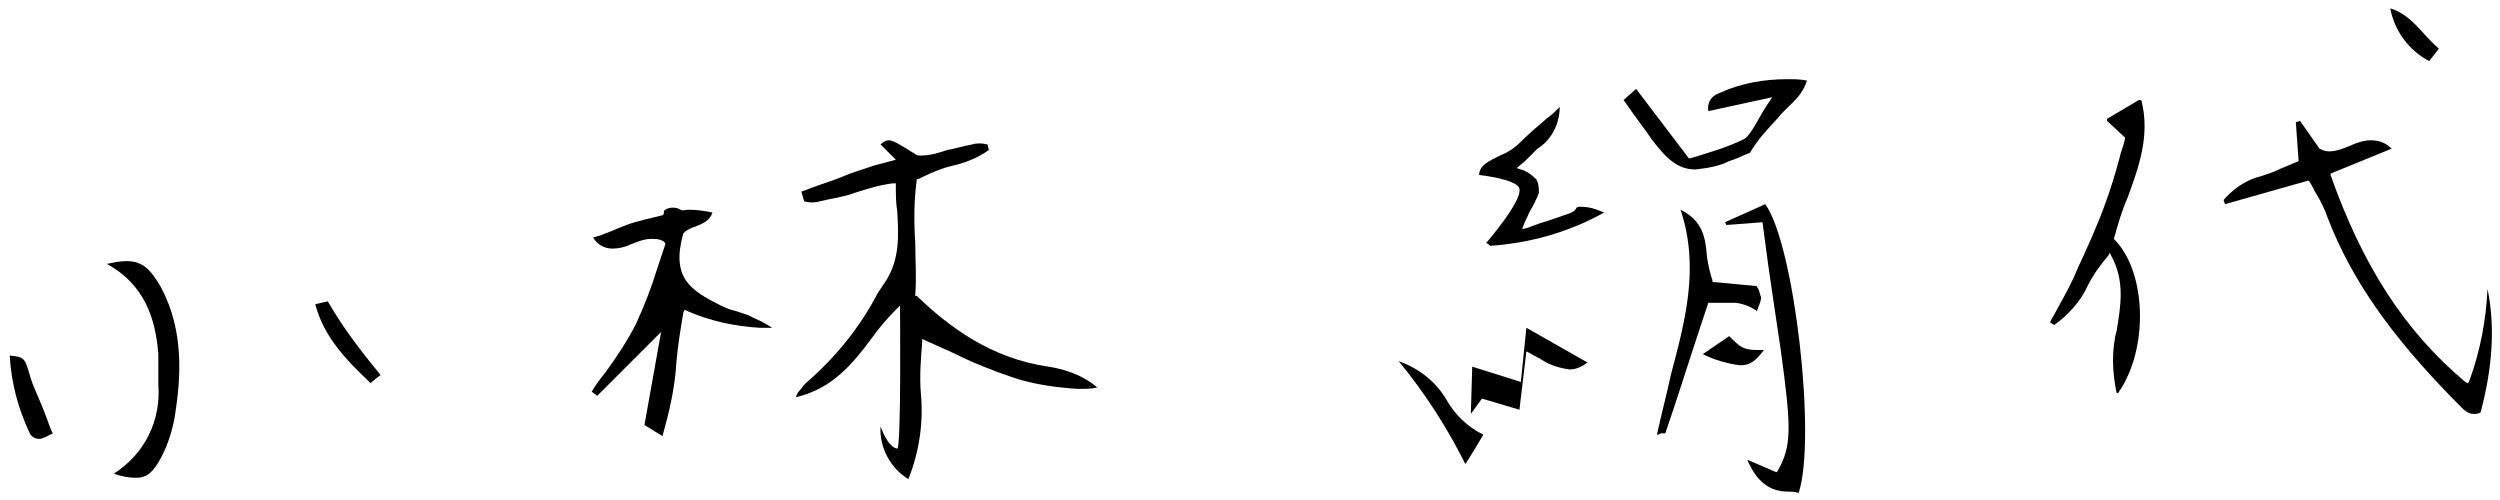
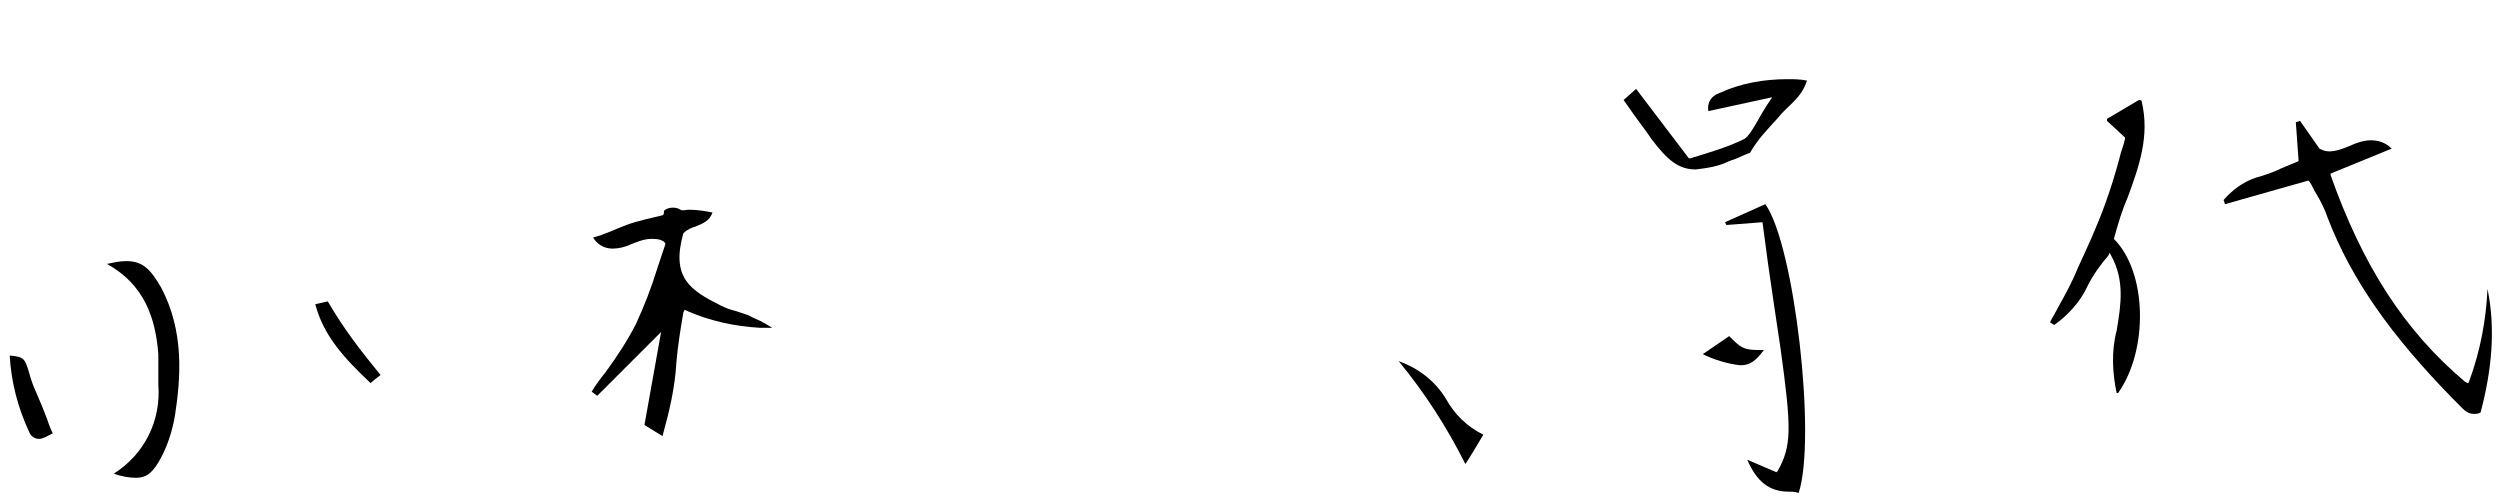
<svg xmlns="http://www.w3.org/2000/svg" version="1.1" id="signature_kaichou" x="0px" y="0px" viewBox="0 0 180 36" style="enable-background:new 0 0 180 36;" xml:space="preserve">
-   <path id="パス_1408" d="M75.5,26.4c-4.2-0.6-7.2-2.9-9.5-5.1l-0.1,0v-0.1c0.1-1.2,0-2.5,0-3.7c-0.1-1.5-0.1-3,0.1-4.5l0-0.1l0.1,0  c0.8-0.4,1.7-0.8,2.6-1c0.9-0.2,1.8-0.6,2.5-1.1c0,0-0.1-0.4-0.1-0.4c-0.4-0.1-0.8-0.1-1.1,0c-0.6,0.1-1.2,0.3-1.8,0.4  c-0.6,0.2-1.2,0.4-1.9,0.4c-0.1,0-0.3,0-0.4-0.1c-1.1-0.7-1.6-1-1.9-1c-0.2,0-0.4,0.1-0.6,0.3l1.1,1.1L63,11.9  c-0.9,0.3-1.6,0.5-2.3,0.8s-1.4,0.5-2.2,0.8l-0.8,0.3l0.2,0.7c0.4,0.1,0.8,0.1,1.1,0c0.8-0.2,1.7-0.3,2.5-0.6  c0.9-0.3,1.9-0.6,2.8-0.7l0.2,0v0.2c0,0.6,0,1.2,0.1,1.8c0.1,1.7,0.2,3.4-0.8,5l-0.6,0.9c-1.3,2.5-3.1,4.7-5.2,6.5  c-0.2,0.2-0.3,0.4-0.5,0.6c-0.1,0.1-0.1,0.2-0.2,0.4c2.6-0.6,4.1-2.4,5.5-4.3c0.5-0.7,1.1-1.4,1.7-2l0.3-0.3c0,0,0.1,10.3-0.2,10.3  c-0.7-0.1-1.2-1.6-1.2-1.6c-0.1,1.5,0.7,3,2,3.8c0.8-2,1.1-4.1,0.9-6.2c-0.1-1.2,0-2.5,0.1-3.7l0-0.2l0.2,0.1c0.7,0.3,1.3,0.6,2,0.9  c1.4,0.7,2.9,1.3,4.4,1.8c1.5,0.5,3.1,0.7,4.6,0.8c0.5,0,1,0,1.4-0.1C78.1,27.1,76.8,26.6,75.5,26.4z" />
  <path id="パス_1409" d="M179.1,20.8c-0.1,2.2-0.5,4.4-1.3,6.6l-0.1,0.2l-0.2-0.1c-4.4-3.7-7.4-8.4-9.7-14.9l0-0.1l4.4-1.8  c-0.4-0.4-0.9-0.6-1.5-0.6c-0.5,0-1.1,0.2-1.5,0.4c-0.5,0.2-1,0.4-1.5,0.4c-0.3,0-0.5-0.1-0.7-0.2l-1.4-2l-0.3,0.1l0.2,2.8l-1.2,0.5  c-0.6,0.3-1.2,0.5-1.9,0.7c-0.9,0.3-1.7,0.9-2.3,1.6l0.1,0.3l6-1.7l0.1,0.1c0.2,0.3,0.3,0.6,0.5,0.9c0.3,0.5,0.6,1.1,0.8,1.7  c1.7,4.4,4.5,8.4,9,13c0.1,0.1,0.2,0.2,0.3,0.3c0.4,0.4,0.7,0.8,1.2,0.8c0.2,0,0.3,0,0.5-0.1C179.4,26.7,179.7,23.7,179.1,20.8  L179.1,20.8L179.1,20.8z" />
  <path id="パス_1410" d="M46.4,30.6l1.2-6.7L43,28.5l-0.4-0.3c0.3-0.5,0.6-0.9,1-1.4c0.8-1.1,1.6-2.3,2.2-3.5  c0.6-1.3,1.1-2.6,1.5-3.9c0.2-0.6,0.4-1.2,0.6-1.8l0-0.1l-0.1-0.1c-0.3-0.2-0.6-0.2-0.9-0.2c-0.5,0-1,0.2-1.5,0.4  c-0.4,0.2-0.9,0.3-1.3,0.3c-0.6,0-1.1-0.3-1.4-0.8c0.8-0.2,1.6-0.6,2.4-0.9c0.8-0.3,1.8-0.5,2.6-0.7c0.2-0.1,0-0.3,0.2-0.4  c0.3-0.2,0.8-0.2,1.1,0c0.1,0.1,0.4,0,0.6,0c0.6,0,1.2,0.1,1.7,0.2c-0.2,0.6-0.7,0.8-1.2,1c-0.3,0.1-0.6,0.2-0.9,0.5  c-0.9,3.2,0.5,4.1,2.7,5.2c0.4,0.2,0.7,0.3,1.1,0.4c0.3,0.1,0.6,0.2,0.9,0.3c0.3,0.2,0.7,0.3,1.2,0.6l0.5,0.3c-0.3,0-0.6,0-0.9,0  c-1.8-0.1-3.6-0.5-5.2-1.2l-0.2-0.1l-0.1,0.2c-0.2,1.2-0.4,2.4-0.5,3.6c-0.1,1.8-0.5,3.5-1,5.3L46.4,30.6L46.4,30.6z" />
  <path id="パス_1411" d="M152.2,17.2L152.2,17.2c0.3-1.1,0.6-2.1,1-3c0.8-2.2,1.6-4.4,1-6.9c0-0.1-0.1-0.1-0.2-0.1c0,0,0,0,0,0  l-2.2,1.3c-0.1,0-0.1,0.1-0.1,0.2c0,0,0,0,0,0l1.3,1.2l0,0.1c-0.1,0.5-0.3,0.9-0.4,1.4c-0.3,1.1-0.6,2.1-1,3.2  c-0.6,1.7-1.4,3.4-2,4.7c-0.4,1-0.9,1.9-1.4,2.8c-0.2,0.4-0.4,0.7-0.6,1.1l0.3,0.2c1-0.7,1.9-1.7,2.4-2.8c0.4-0.8,0.9-1.5,1.5-2.2  l0.1-0.2l0.1,0.2c1,1.8,0.7,3.6,0.4,5.4c-0.4,1.5-0.3,3.1,0,4.5c0,0,0,0,0.1,0C154.7,25.2,154.6,19.6,152.2,17.2L152.2,17.2  L152.2,17.2z" />
  <path id="パス_1412" d="M128.8,35.4c-1.4,0-2.3-0.7-3-2.3l2.1,0.9l0.1-0.1c1-1.8,1-3,0.2-8.8c-0.3-2-0.6-4-0.9-6.1l-0.4-3  l-2.6,0.2l-0.1-0.2l2.9-1.3c2.1,2.9,3.7,16.9,2.4,20.8C129.3,35.4,129,35.4,128.8,35.4L128.8,35.4z" />
  <path id="パス_1413" d="M122.1,12.2c-1.2,0-2-0.6-3.2-2.2c-0.4-0.6-0.8-1.1-1.3-1.8l-0.7-1l0.9-0.8l3.8,5l0.1,0  c1.3-0.4,2.7-0.8,3.9-1.4c0.5-0.3,1.1-1.7,1.8-2.7l0.2-0.3l-4.6,1c-0.1-0.6,0.2-1.1,0.8-1.3c1.5-0.7,3.2-1,4.9-1  c0.4,0,0.9,0,1.4,0.1c-0.4,1.3-1.4,1.8-2.1,2.7C127,9.6,126.6,10,126,11l-0.5,0.2c-0.4,0.2-0.7,0.3-1,0.4  C123.7,12,122.9,12.1,122.1,12.2L122.1,12.2z" />
  <path id="パス_1414" d="M9.8,34.4c-0.5,0-1.1-0.1-1.6-0.3c2.2-1.4,3.4-3.8,3.2-6.4c0-0.3,0-1.9,0-2.2c-0.2-2.6-1-5-3.7-6.5  c0.5-0.1,0.9-0.2,1.4-0.2c1.1,0,1.7,0.5,2.5,1.9c1.7,3.2,1.4,6.6,1,9.2c-0.2,1.2-0.6,2.4-1.2,3.4C10.9,34.1,10.5,34.4,9.8,34.4  L9.8,34.4z" />
-   <path id="パス_1415" d="M107,17.5c0,0,2.6-3,2.4-3.9c-0.1-0.7-2.9-1-2.9-1c0-0.7,0.7-1,1.5-1.4c0.5-0.2,1-0.5,1.4-0.9  c0.6-0.6,1.3-1.2,2-1.8c0.3-0.2,0.6-0.5,0.9-0.8c0,1.2-0.6,2.4-1.6,3c-0.3,0.3-0.6,0.6-0.9,0.9l-0.6,0.5l0.3,0.1  c0.4,0.1,0.8,0.4,1.1,0.7c0.2,0.3,0.2,0.7,0.2,1c-0.2,0.5-0.4,0.9-0.7,1.4c-0.1,0.3-0.3,0.6-0.4,0.9l-0.1,0.3l0.4-0.1  c0.3-0.1,0.5-0.2,0.8-0.3c0.7-0.2,1.5-0.5,2.1-0.7c0.9-0.3,0.3-0.6,1.1-0.5c0.5,0,1,0.2,1.5,0.4c-2.5,1.4-5.3,2.2-8.2,2.4  C107.1,17.5,107,17.5,107,17.5L107,17.5z" />
-   <path id="パス_1416" d="M119.3,31.3c0.3-1.4,0.7-2.9,1-4.3c1-3.8,2.1-7.7,0.7-11.9c1.6,0.8,1.8,2,1.9,3.4c0.1,0.6,0.2,1.1,0.4,1.7  l0,0.1l3.2,0.3c0,0.1,0.1,0.2,0.1,0.2c0.1,0.2,0.1,0.4,0.2,0.6c0,0.2-0.1,0.5-0.2,0.7c0,0.1-0.1,0.2-0.1,0.3  c-0.4-0.3-0.9-0.5-1.5-0.6c-0.7,0-1.3,0-2,0l-0.5,1.5c-0.9,2.7-1.7,5.3-2.6,7.9c0,0,0,0,0,0c-0.1,0-0.2,0-0.3,0  S119.5,31.3,119.3,31.3L119.3,31.3z" />
-   <path id="パス_1417" d="M106,26.4l3.5,1.1l0.4-3.9l4.4,2.5c-0.4,0.3-0.8,0.5-1.3,0.5c-0.7-0.1-1.4-0.3-2-0.7  c-0.3-0.2-0.6-0.3-0.9-0.5l-0.2-0.1l-0.5,4.2l-2.7-0.8l-0.8,1.1L106,26.4z" />
  <path id="パス_1418" d="M100.7,26c1.4,0.5,2.6,1.4,3.4,2.7c0.6,1.1,1.5,2,2.7,2.6c0,0-1.3,2.2-1.3,2.1  C104.2,30.8,102.6,28.3,100.7,26z" />
  <path id="パス_1419" d="M27.4,27c-1.4-1.7-2.7-3.4-3.8-5.3c0,0-0.9,0.2-0.9,0.2c0.6,2.3,2.1,3.9,4,5.7C26.6,27.6,27.4,27,27.4,27  L27.4,27z" />
  <path id="パス_1420" d="M2.8,31.6c-0.3,0-0.6-0.2-0.7-0.5c-0.8-1.7-1.3-3.6-1.4-5.5c1.1,0.1,1.1,0.2,1.5,1.6  c0.1,0.3,0.2,0.6,0.3,0.8c0.3,0.7,0.6,1.4,0.9,2.2c0.1,0.3,0.2,0.6,0.4,1C3.4,31.4,3.1,31.6,2.8,31.6L2.8,31.6z" />
  <path id="パス_1421" d="M125.3,26.3c-0.9-0.1-1.9-0.4-2.7-0.8l1.9-1.3c0.8,0.8,1,1,2.1,1c0.1,0,0.2,0,0.4,0  C126.4,26,126,26.3,125.3,26.3L125.3,26.3z" />
-   <path id="パス_1422" d="M172.1,0.6c1.6,0.5,2.3,1.9,3.5,2.9l-0.7,0.9C173.4,3.6,172.4,2.2,172.1,0.6z" />
</svg>